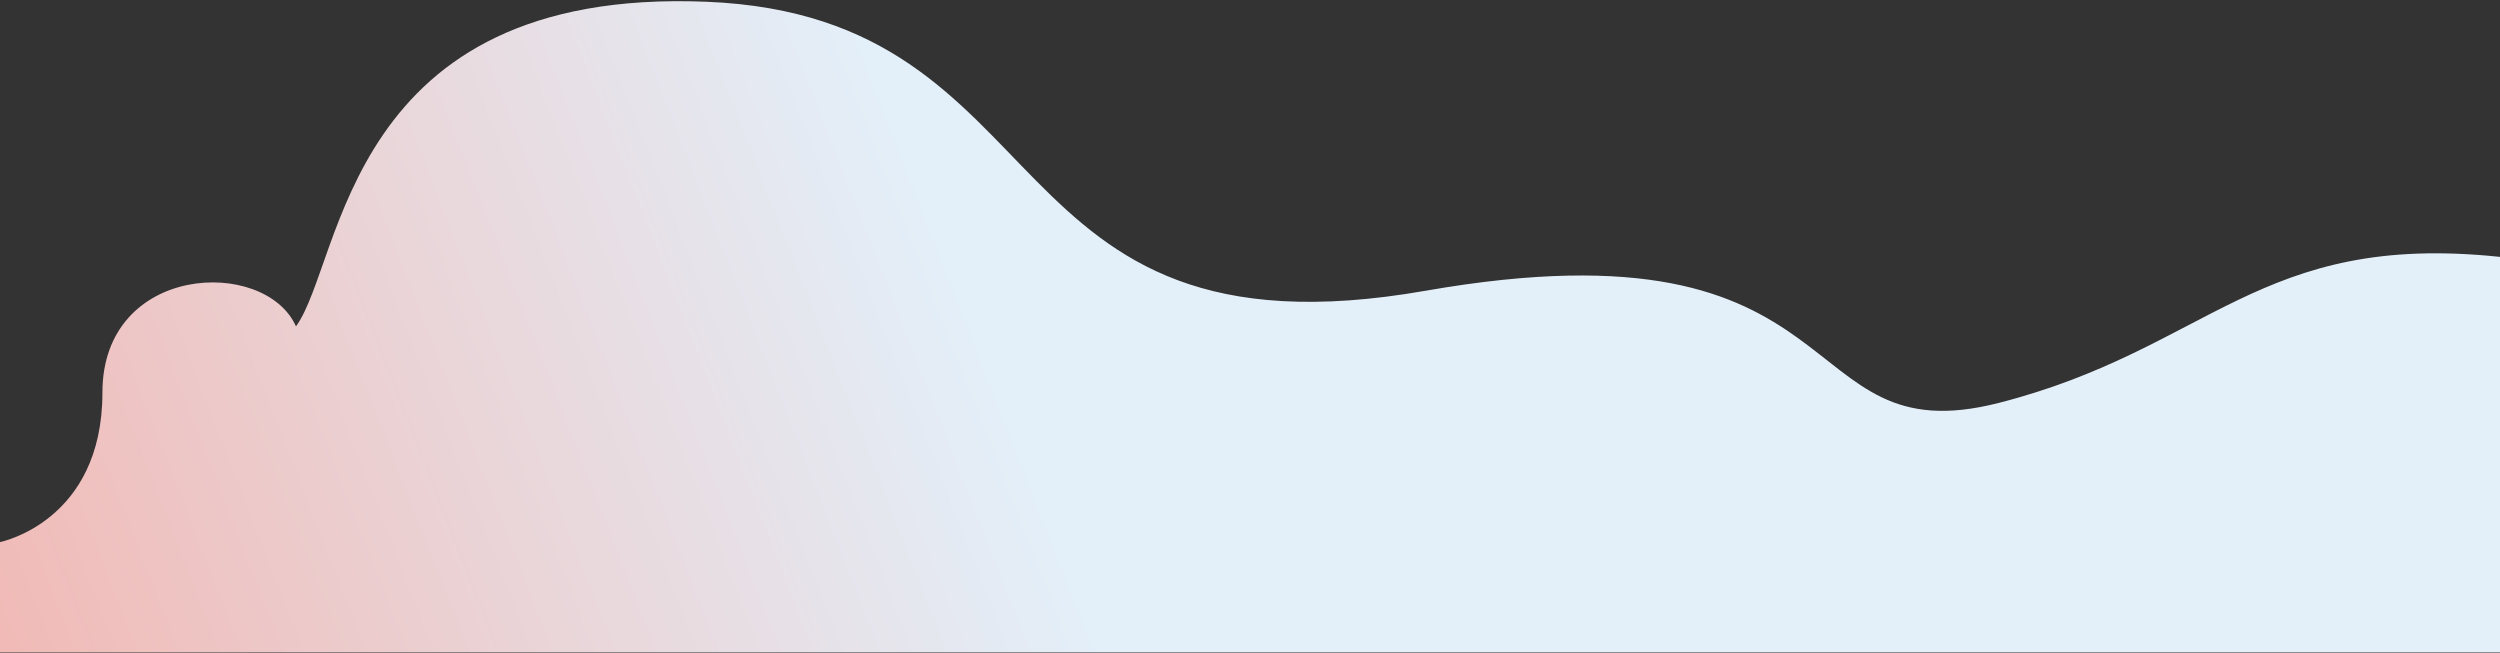
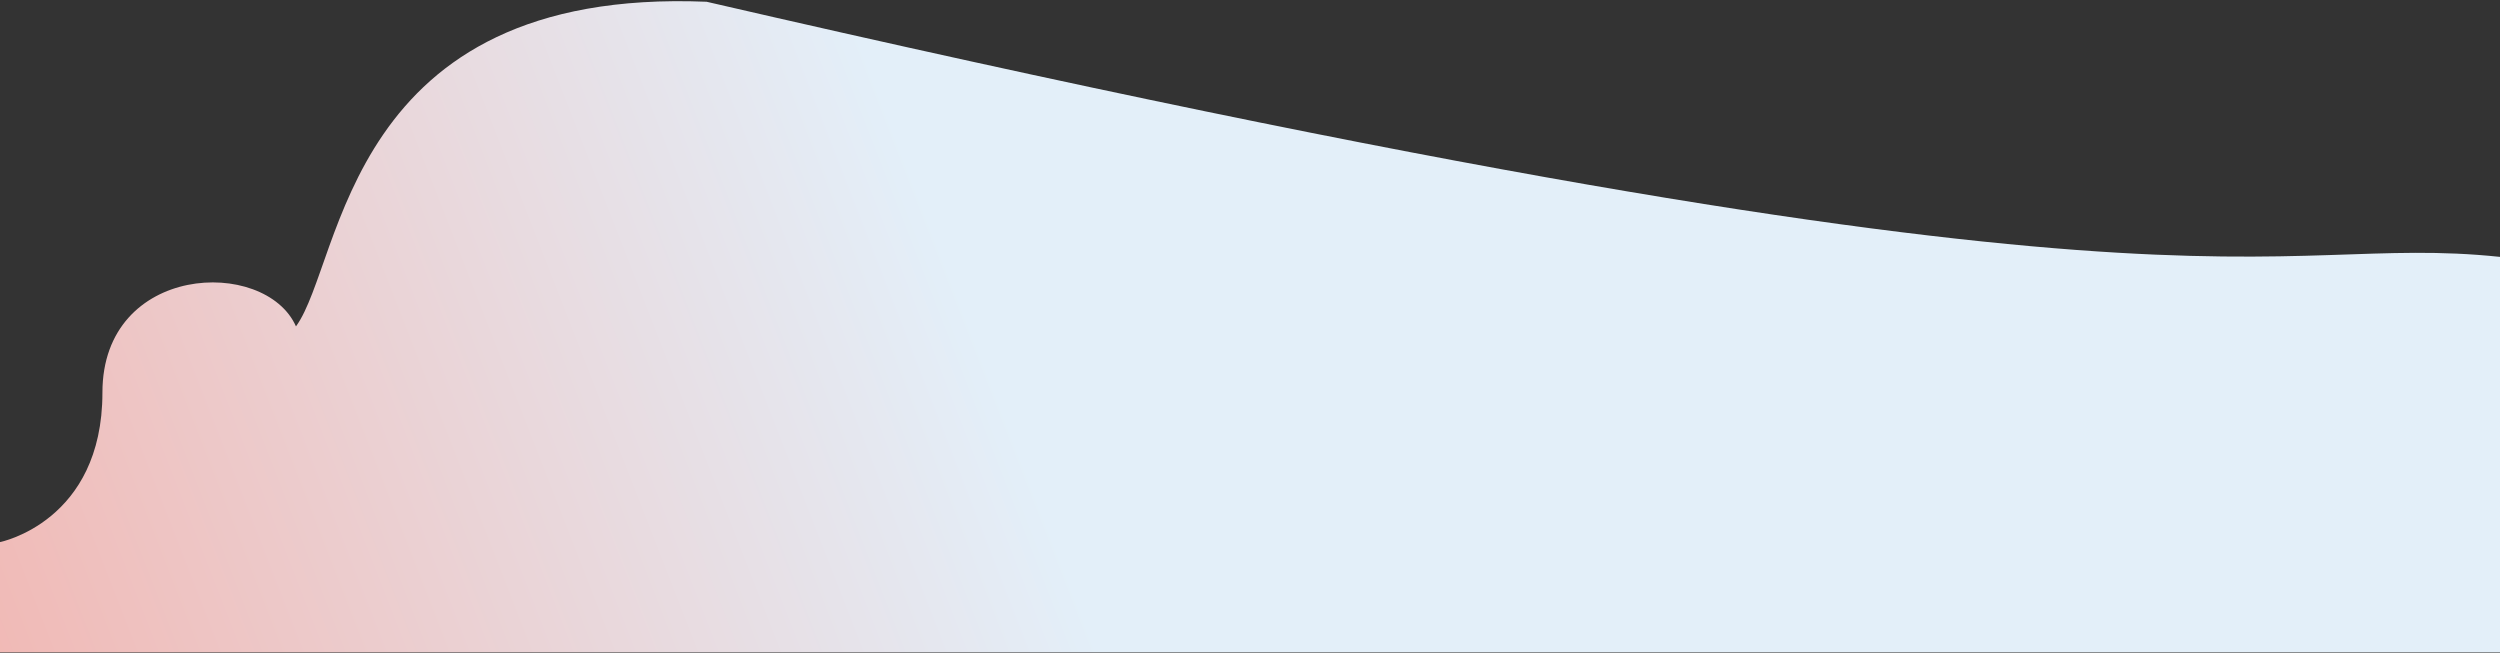
<svg xmlns="http://www.w3.org/2000/svg" width="1440" height="376" viewBox="0 0 1440 376">
  <rect x="0" y="0" width="1440" height="376" fill="#333333" stroke="none" />
  <defs>
    <linearGradient id="a" x1="-49.558%" x2="39.182%" y1="60.804%" y2="51.625%">
      <stop offset="0%" stop-color="#FF8270" />
      <stop offset="100%" stop-color="#E3EFF9" />
    </linearGradient>
  </defs>
-   <path fill="url(#a)" fill-rule="nonzero" d="M0 312.24s59-11.676 59-86.133c0-74.456 93.722-78.14 111.483-38.107C197.798 150.387 198.793-7.496 407 1.01c208.207 8.507 159.962 210.952 414.029 166.476 254.067-44.475 208.3 95.72 330.135 64.622C1273 201.011 1300.54 133.261 1440 147.966v227.791H0V312.24z" />
+   <path fill="url(#a)" fill-rule="nonzero" d="M0 312.24s59-11.676 59-86.133c0-74.456 93.722-78.14 111.483-38.107C197.798 150.387 198.793-7.496 407 1.01C1273 201.011 1300.54 133.261 1440 147.966v227.791H0V312.24z" />
</svg>